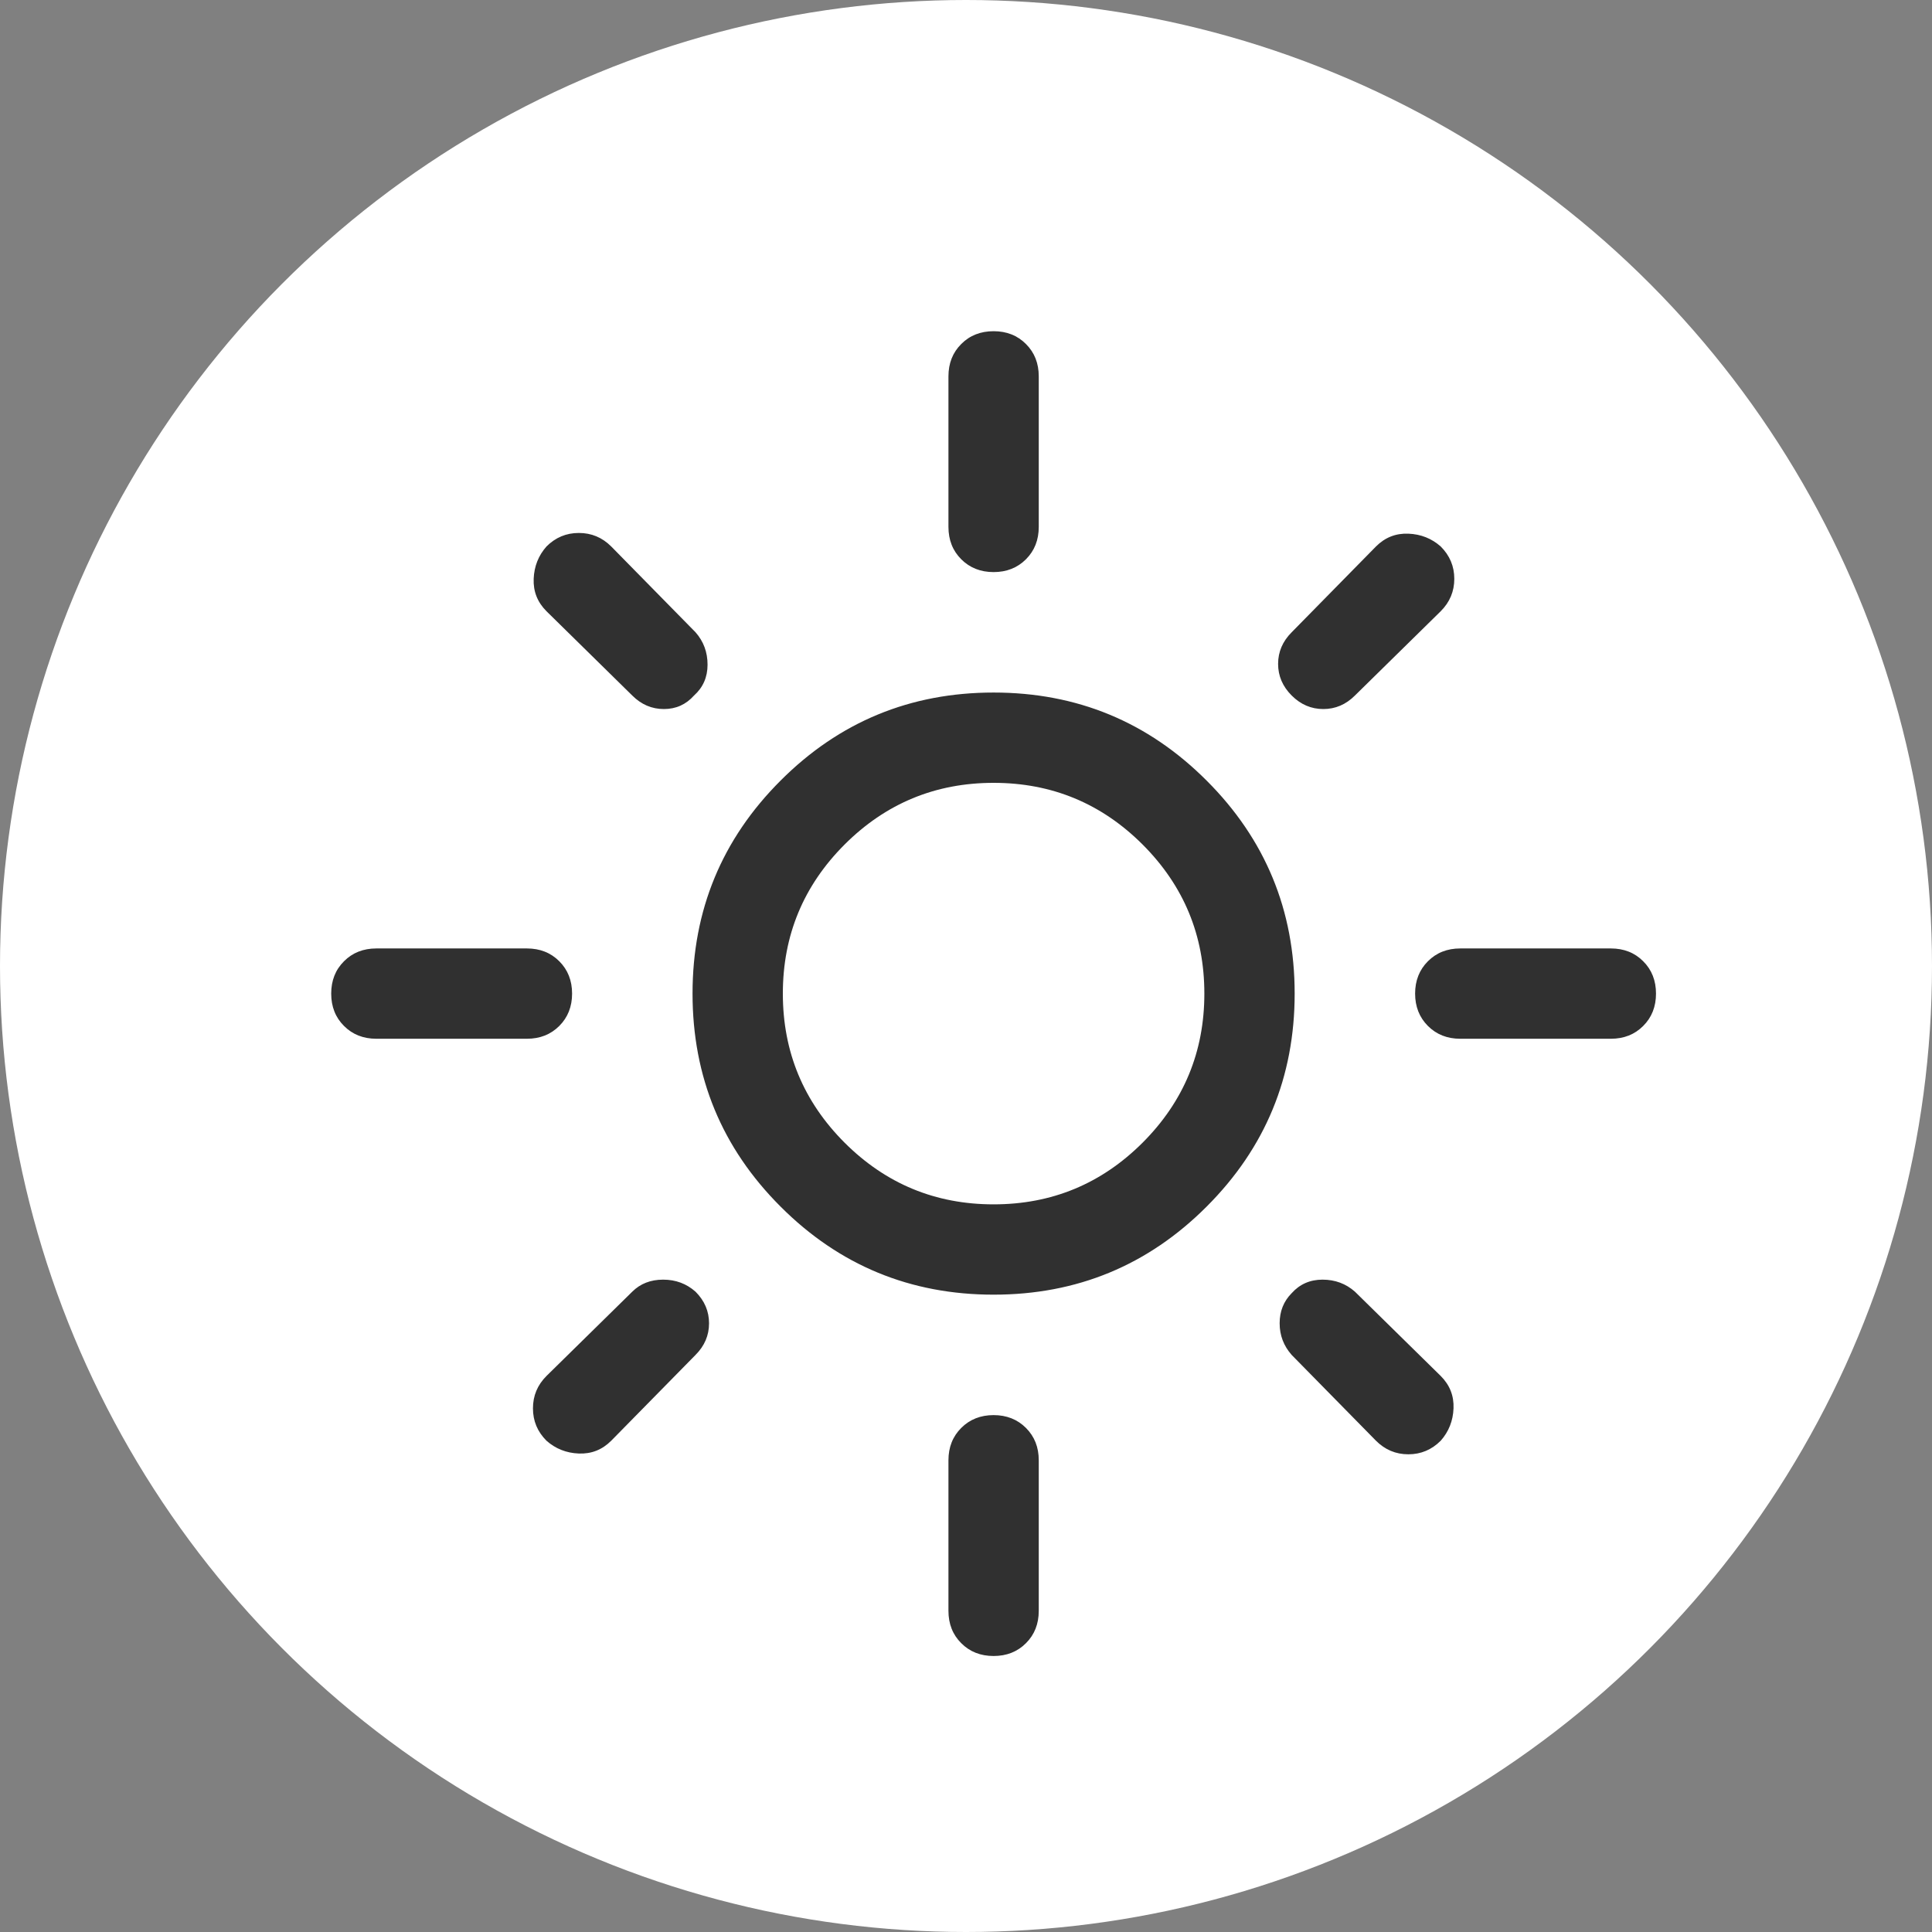
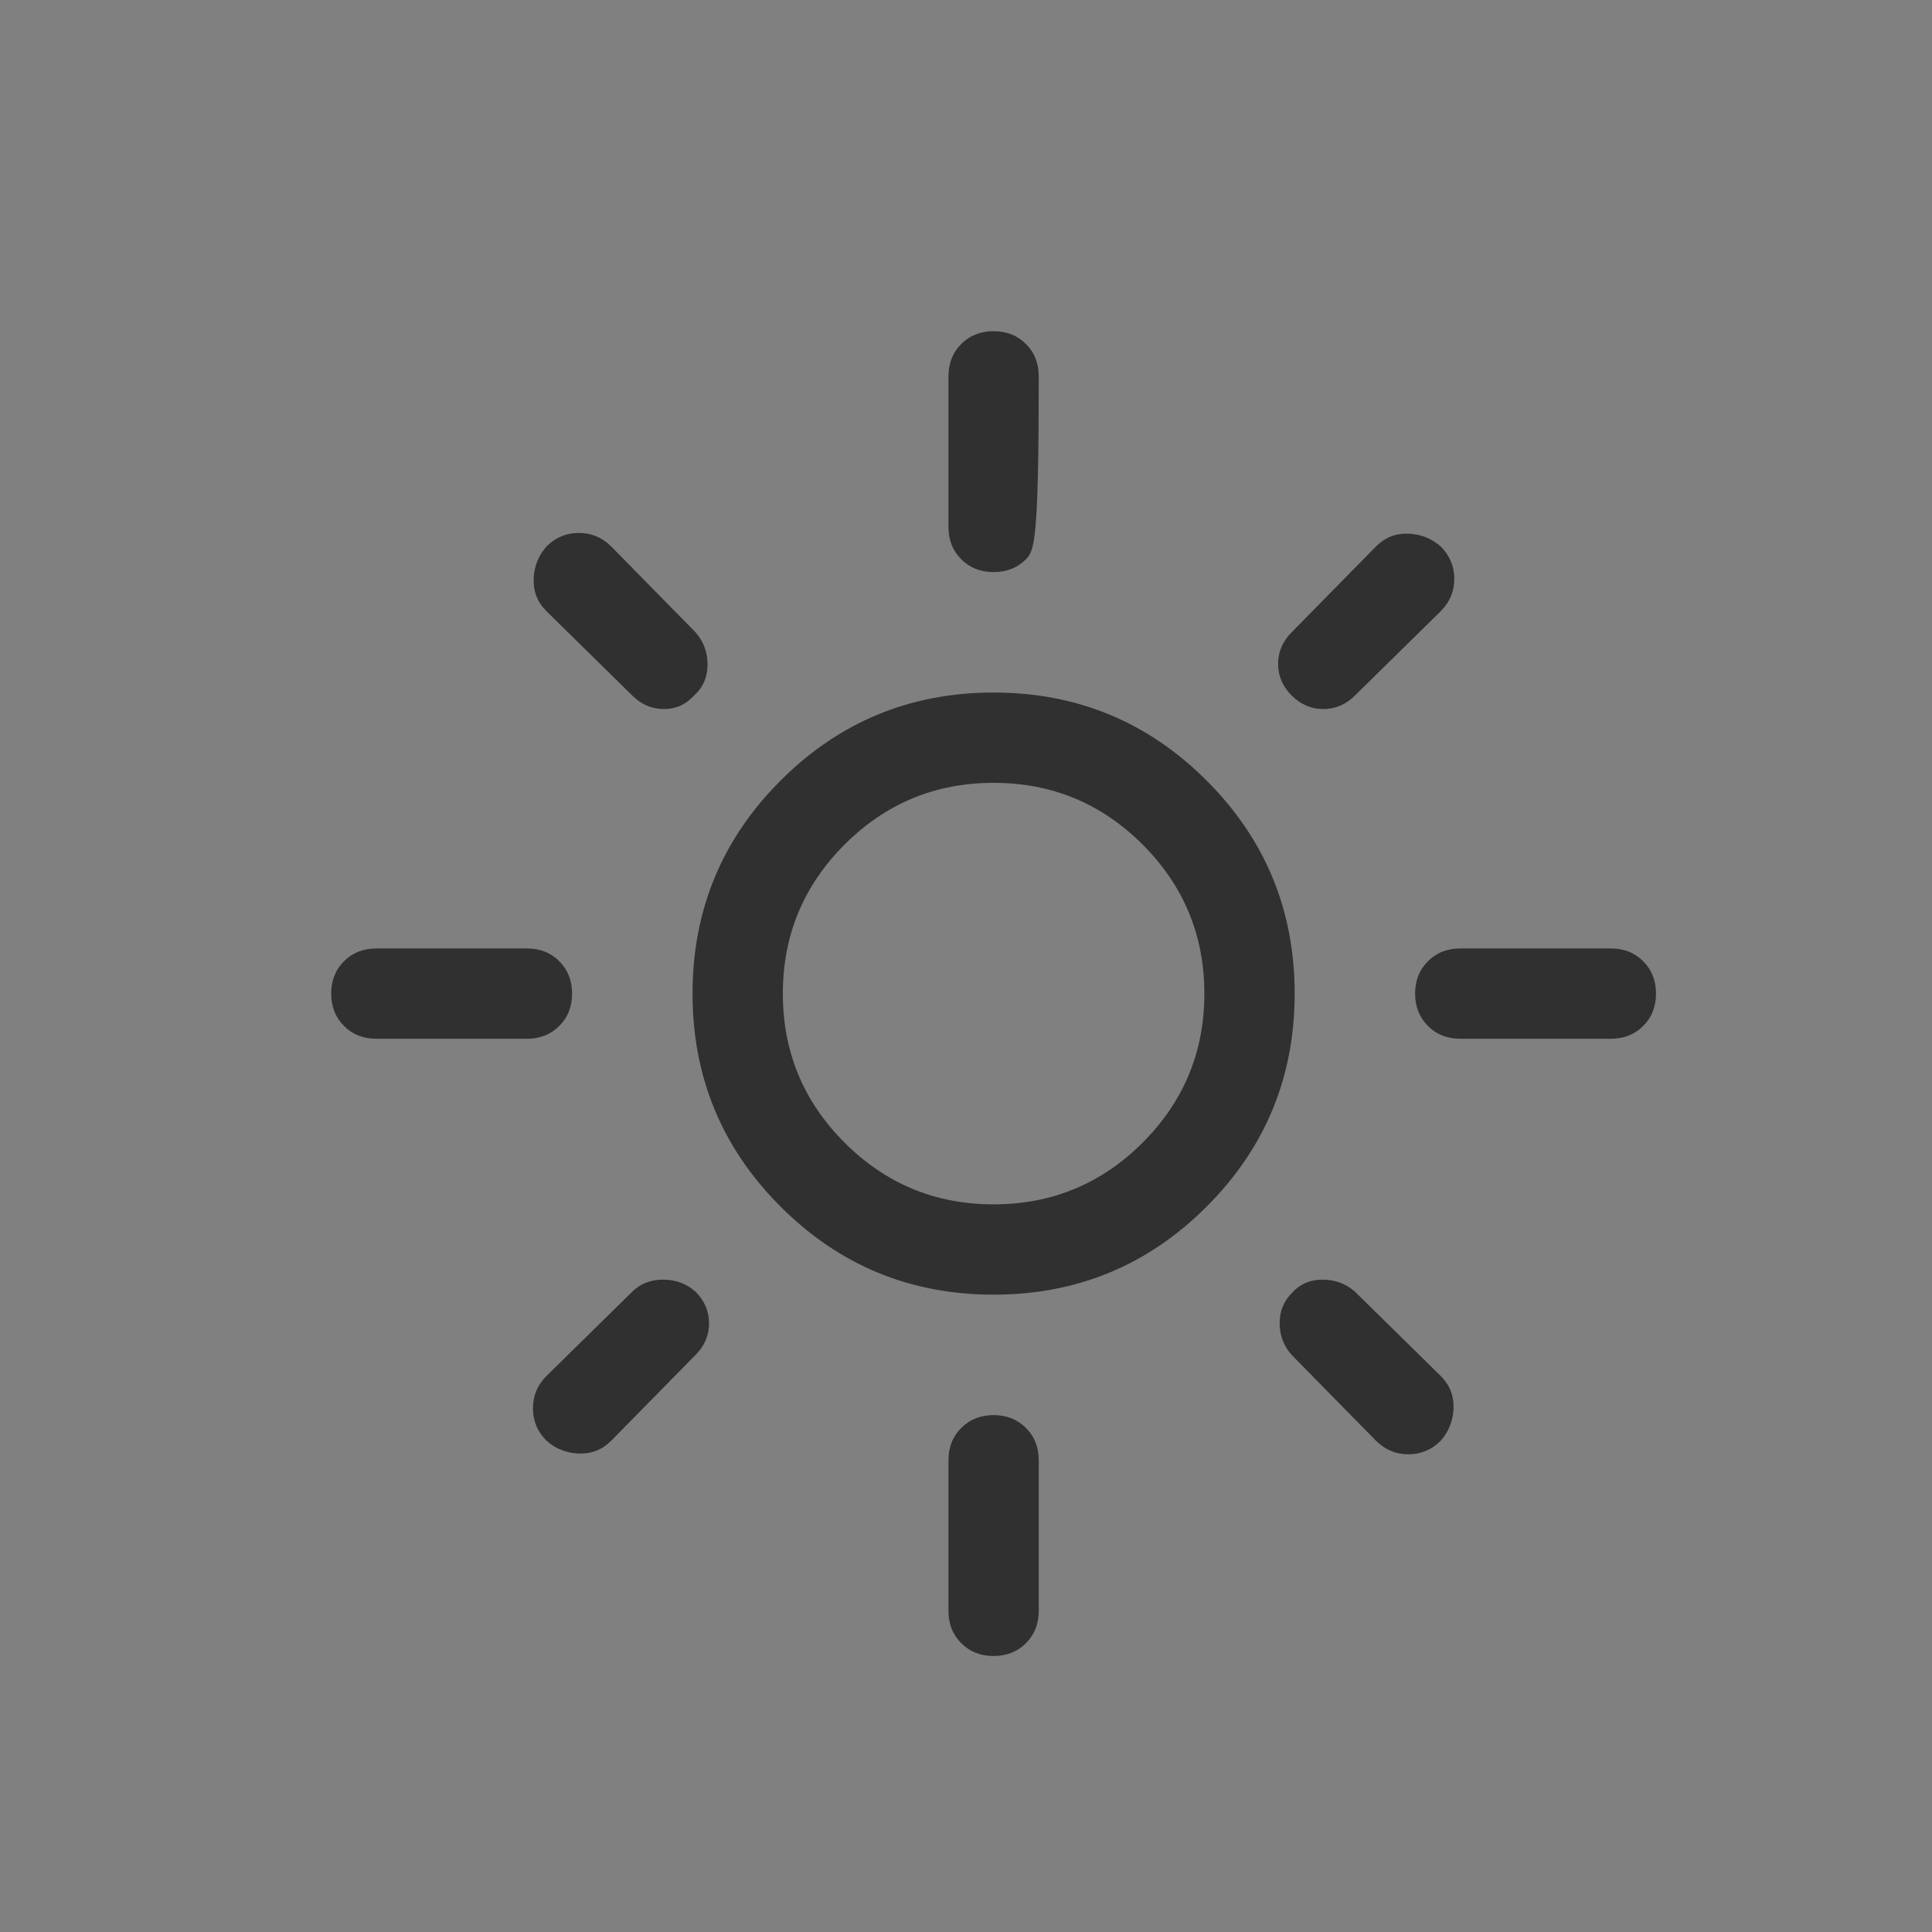
<svg xmlns="http://www.w3.org/2000/svg" width="35" height="35" viewBox="0 0 35 35" fill="none">
  <rect x="0" y="0" width="35" height="35" fill="#808080" stroke="none" />
-   <circle cx="17.5" cy="17.5" r="17.5" transform="rotate(-180 17.5 17.5)" fill="white" />
-   <path d="M18 14.182C16.945 14.182 16.046 14.555 15.3 15.3C14.555 16.046 14.182 16.945 14.182 18C14.182 19.055 14.555 19.954 15.3 20.7C16.046 21.445 16.945 21.818 18 21.818C19.055 21.818 19.954 21.445 20.7 20.7C21.445 19.954 21.818 19.055 21.818 18C21.818 16.945 21.445 16.046 20.7 15.3C19.954 14.555 19.055 14.182 18 14.182ZM18 12.546C19.509 12.546 20.796 13.077 21.859 14.141C22.923 15.204 23.454 16.491 23.454 18C23.454 19.509 22.923 20.796 21.859 21.859C20.796 22.923 19.509 23.454 18 23.454C16.491 23.454 15.204 22.923 14.141 21.859C13.077 20.796 12.546 19.509 12.546 18C12.546 16.491 13.077 15.204 14.141 14.141C15.204 13.077 16.491 12.546 18 12.546ZM29.182 17.182C29.418 17.182 29.614 17.259 29.768 17.414C29.923 17.568 30 17.764 30 18C30 18.236 29.923 18.432 29.768 18.586C29.614 18.741 29.418 18.818 29.182 18.818H26.454C26.218 18.818 26.023 18.741 25.868 18.586C25.714 18.432 25.636 18.236 25.636 18C25.636 17.764 25.714 17.568 25.868 17.414C26.023 17.259 26.218 17.182 26.454 17.182H29.182ZM9.545 17.182C9.782 17.182 9.977 17.259 10.132 17.414C10.286 17.568 10.364 17.764 10.364 18C10.364 18.236 10.286 18.432 10.132 18.586C9.977 18.741 9.782 18.818 9.545 18.818L6.818 18.818C6.582 18.818 6.386 18.741 6.232 18.586C6.077 18.432 6 18.236 6 18C6 17.764 6.077 17.568 6.232 17.414C6.386 17.259 6.582 17.182 6.818 17.182L9.545 17.182ZM18 25.636C18.236 25.636 18.432 25.714 18.586 25.868C18.741 26.023 18.818 26.218 18.818 26.454V29.182C18.818 29.418 18.741 29.614 18.586 29.768C18.432 29.923 18.236 30 18 30C17.764 30 17.568 29.923 17.414 29.768C17.259 29.614 17.182 29.418 17.182 29.182V26.454C17.182 26.218 17.259 26.023 17.414 25.868C17.568 25.714 17.764 25.636 18 25.636ZM18 6C18.236 6 18.432 6.077 18.586 6.232C18.741 6.386 18.818 6.582 18.818 6.818L18.818 9.545C18.818 9.782 18.741 9.977 18.586 10.132C18.432 10.286 18.236 10.364 18 10.364C17.764 10.364 17.568 10.286 17.414 10.132C17.259 9.977 17.182 9.782 17.182 9.545L17.182 6.818C17.182 6.582 17.259 6.386 17.414 6.232C17.568 6.077 17.764 6 18 6ZM24.546 23.4L26.1 24.927C26.264 25.091 26.341 25.286 26.332 25.514C26.323 25.741 26.245 25.936 26.1 26.1C25.936 26.264 25.741 26.346 25.514 26.346C25.286 26.346 25.091 26.264 24.927 26.1L23.4 24.546C23.255 24.382 23.182 24.191 23.182 23.973C23.182 23.755 23.255 23.573 23.4 23.427C23.546 23.264 23.732 23.182 23.959 23.182C24.186 23.182 24.382 23.255 24.546 23.4ZM11.073 9.9L12.6 11.454C12.745 11.618 12.818 11.814 12.818 12.041C12.818 12.268 12.736 12.454 12.573 12.6C12.427 12.764 12.245 12.845 12.027 12.845C11.809 12.845 11.618 12.764 11.454 12.6L9.9 11.073C9.736 10.909 9.659 10.714 9.668 10.486C9.677 10.259 9.755 10.064 9.9 9.9C10.064 9.736 10.259 9.655 10.486 9.655C10.714 9.655 10.909 9.736 11.073 9.9V9.9ZM12.6 23.4C12.764 23.564 12.845 23.755 12.845 23.973C12.845 24.191 12.764 24.382 12.6 24.546L11.073 26.1C10.909 26.264 10.714 26.341 10.486 26.332C10.259 26.323 10.064 26.245 9.9 26.1C9.736 25.936 9.655 25.741 9.655 25.514C9.655 25.286 9.736 25.091 9.9 24.927L11.454 23.4C11.6 23.255 11.786 23.182 12.014 23.182C12.241 23.182 12.436 23.255 12.6 23.4ZM26.1 9.9C26.264 10.064 26.346 10.259 26.346 10.486C26.346 10.714 26.264 10.909 26.1 11.073L24.546 12.6C24.382 12.764 24.191 12.845 23.973 12.845C23.755 12.845 23.564 12.764 23.4 12.6C23.236 12.436 23.154 12.245 23.154 12.027C23.154 11.809 23.236 11.618 23.4 11.454L24.927 9.9C25.091 9.736 25.286 9.659 25.514 9.668C25.741 9.677 25.936 9.755 26.1 9.9V9.9Z" fill="#303030" />
+   <path d="M18 14.182C16.945 14.182 16.046 14.555 15.3 15.3C14.555 16.046 14.182 16.945 14.182 18C14.182 19.055 14.555 19.954 15.3 20.7C16.046 21.445 16.945 21.818 18 21.818C19.055 21.818 19.954 21.445 20.7 20.7C21.445 19.954 21.818 19.055 21.818 18C21.818 16.945 21.445 16.046 20.7 15.3C19.954 14.555 19.055 14.182 18 14.182ZM18 12.546C19.509 12.546 20.796 13.077 21.859 14.141C22.923 15.204 23.454 16.491 23.454 18C23.454 19.509 22.923 20.796 21.859 21.859C20.796 22.923 19.509 23.454 18 23.454C16.491 23.454 15.204 22.923 14.141 21.859C13.077 20.796 12.546 19.509 12.546 18C12.546 16.491 13.077 15.204 14.141 14.141C15.204 13.077 16.491 12.546 18 12.546ZM29.182 17.182C29.418 17.182 29.614 17.259 29.768 17.414C29.923 17.568 30 17.764 30 18C30 18.236 29.923 18.432 29.768 18.586C29.614 18.741 29.418 18.818 29.182 18.818H26.454C26.218 18.818 26.023 18.741 25.868 18.586C25.714 18.432 25.636 18.236 25.636 18C25.636 17.764 25.714 17.568 25.868 17.414C26.023 17.259 26.218 17.182 26.454 17.182H29.182ZM9.545 17.182C9.782 17.182 9.977 17.259 10.132 17.414C10.286 17.568 10.364 17.764 10.364 18C10.364 18.236 10.286 18.432 10.132 18.586C9.977 18.741 9.782 18.818 9.545 18.818L6.818 18.818C6.582 18.818 6.386 18.741 6.232 18.586C6.077 18.432 6 18.236 6 18C6 17.764 6.077 17.568 6.232 17.414C6.386 17.259 6.582 17.182 6.818 17.182L9.545 17.182ZM18 25.636C18.236 25.636 18.432 25.714 18.586 25.868C18.741 26.023 18.818 26.218 18.818 26.454V29.182C18.818 29.418 18.741 29.614 18.586 29.768C18.432 29.923 18.236 30 18 30C17.764 30 17.568 29.923 17.414 29.768C17.259 29.614 17.182 29.418 17.182 29.182V26.454C17.182 26.218 17.259 26.023 17.414 25.868C17.568 25.714 17.764 25.636 18 25.636ZM18 6C18.236 6 18.432 6.077 18.586 6.232C18.741 6.386 18.818 6.582 18.818 6.818C18.818 9.782 18.741 9.977 18.586 10.132C18.432 10.286 18.236 10.364 18 10.364C17.764 10.364 17.568 10.286 17.414 10.132C17.259 9.977 17.182 9.782 17.182 9.545L17.182 6.818C17.182 6.582 17.259 6.386 17.414 6.232C17.568 6.077 17.764 6 18 6ZM24.546 23.4L26.1 24.927C26.264 25.091 26.341 25.286 26.332 25.514C26.323 25.741 26.245 25.936 26.1 26.1C25.936 26.264 25.741 26.346 25.514 26.346C25.286 26.346 25.091 26.264 24.927 26.1L23.4 24.546C23.255 24.382 23.182 24.191 23.182 23.973C23.182 23.755 23.255 23.573 23.4 23.427C23.546 23.264 23.732 23.182 23.959 23.182C24.186 23.182 24.382 23.255 24.546 23.4ZM11.073 9.9L12.6 11.454C12.745 11.618 12.818 11.814 12.818 12.041C12.818 12.268 12.736 12.454 12.573 12.6C12.427 12.764 12.245 12.845 12.027 12.845C11.809 12.845 11.618 12.764 11.454 12.6L9.9 11.073C9.736 10.909 9.659 10.714 9.668 10.486C9.677 10.259 9.755 10.064 9.9 9.9C10.064 9.736 10.259 9.655 10.486 9.655C10.714 9.655 10.909 9.736 11.073 9.9V9.9ZM12.6 23.4C12.764 23.564 12.845 23.755 12.845 23.973C12.845 24.191 12.764 24.382 12.6 24.546L11.073 26.1C10.909 26.264 10.714 26.341 10.486 26.332C10.259 26.323 10.064 26.245 9.9 26.1C9.736 25.936 9.655 25.741 9.655 25.514C9.655 25.286 9.736 25.091 9.9 24.927L11.454 23.4C11.6 23.255 11.786 23.182 12.014 23.182C12.241 23.182 12.436 23.255 12.6 23.4ZM26.1 9.9C26.264 10.064 26.346 10.259 26.346 10.486C26.346 10.714 26.264 10.909 26.1 11.073L24.546 12.6C24.382 12.764 24.191 12.845 23.973 12.845C23.755 12.845 23.564 12.764 23.4 12.6C23.236 12.436 23.154 12.245 23.154 12.027C23.154 11.809 23.236 11.618 23.4 11.454L24.927 9.9C25.091 9.736 25.286 9.659 25.514 9.668C25.741 9.677 25.936 9.755 26.1 9.9V9.9Z" fill="#303030" />
</svg>